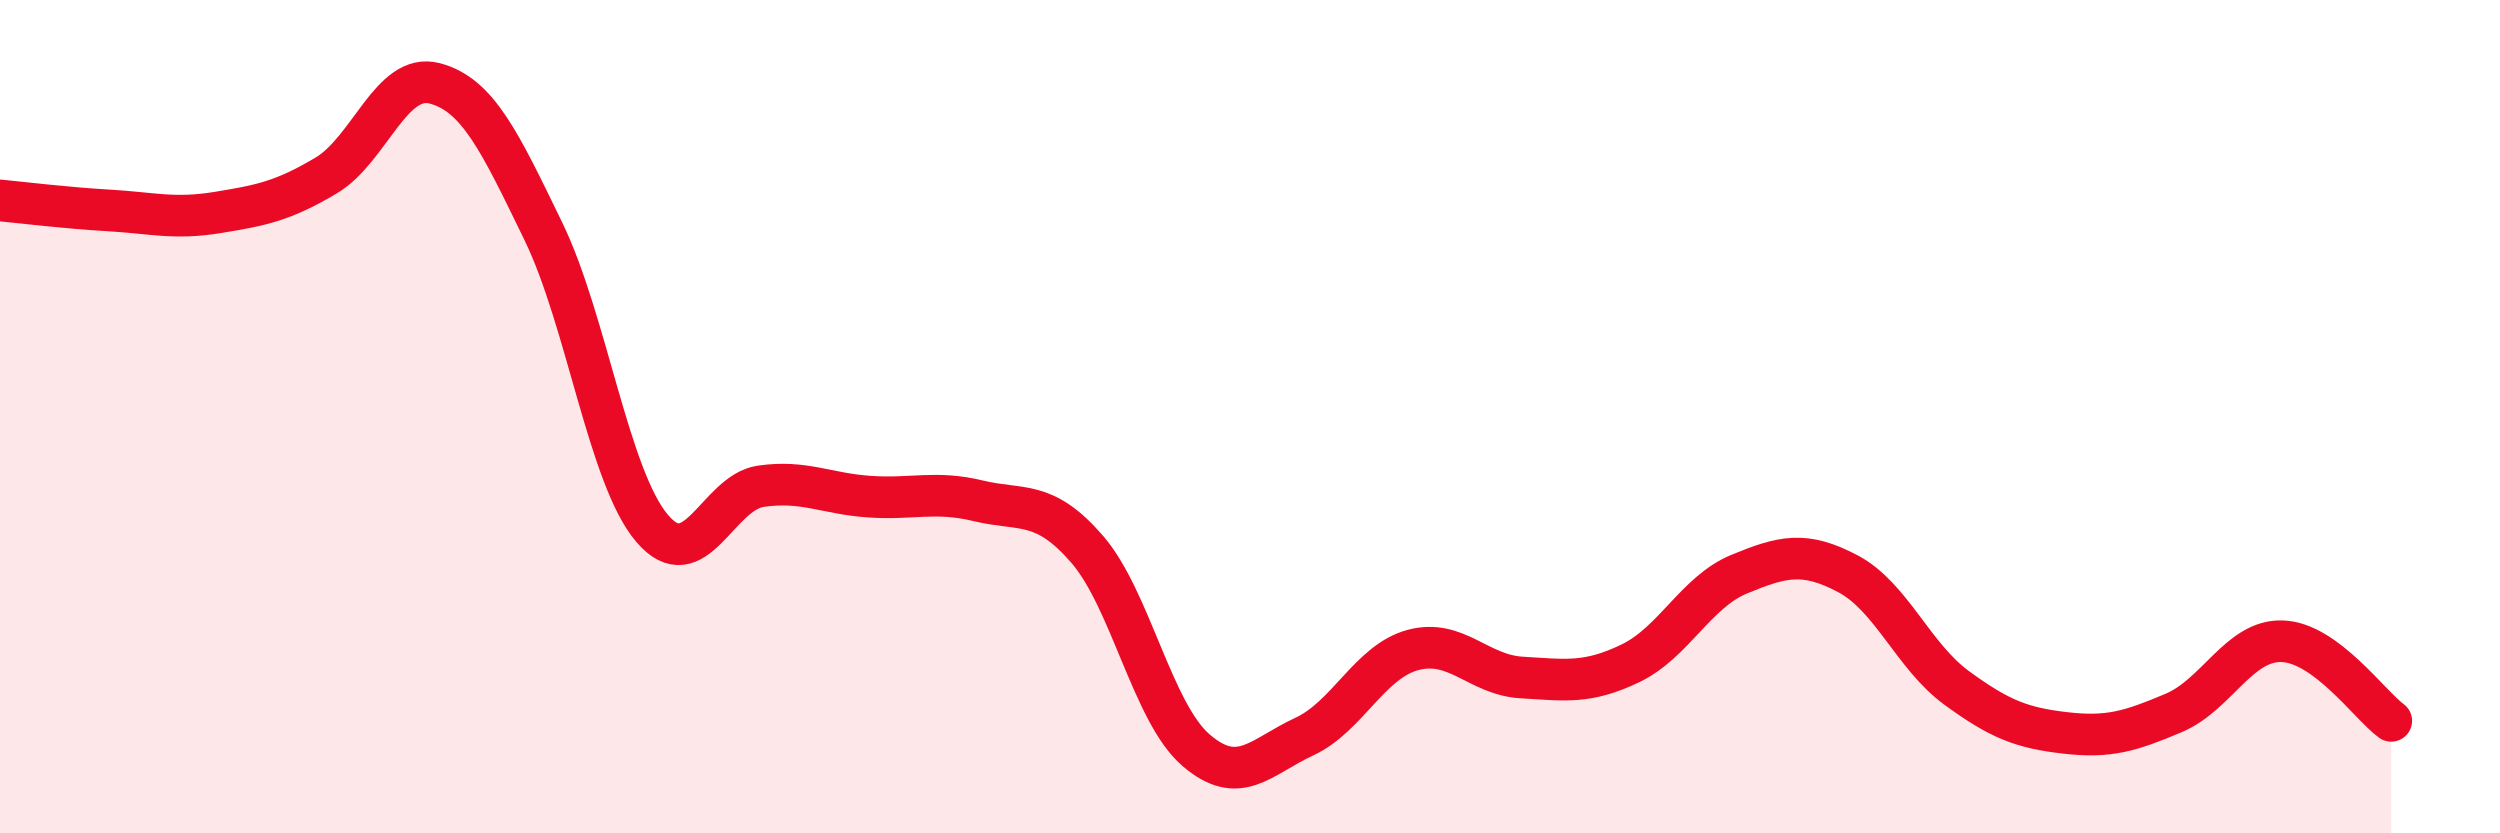
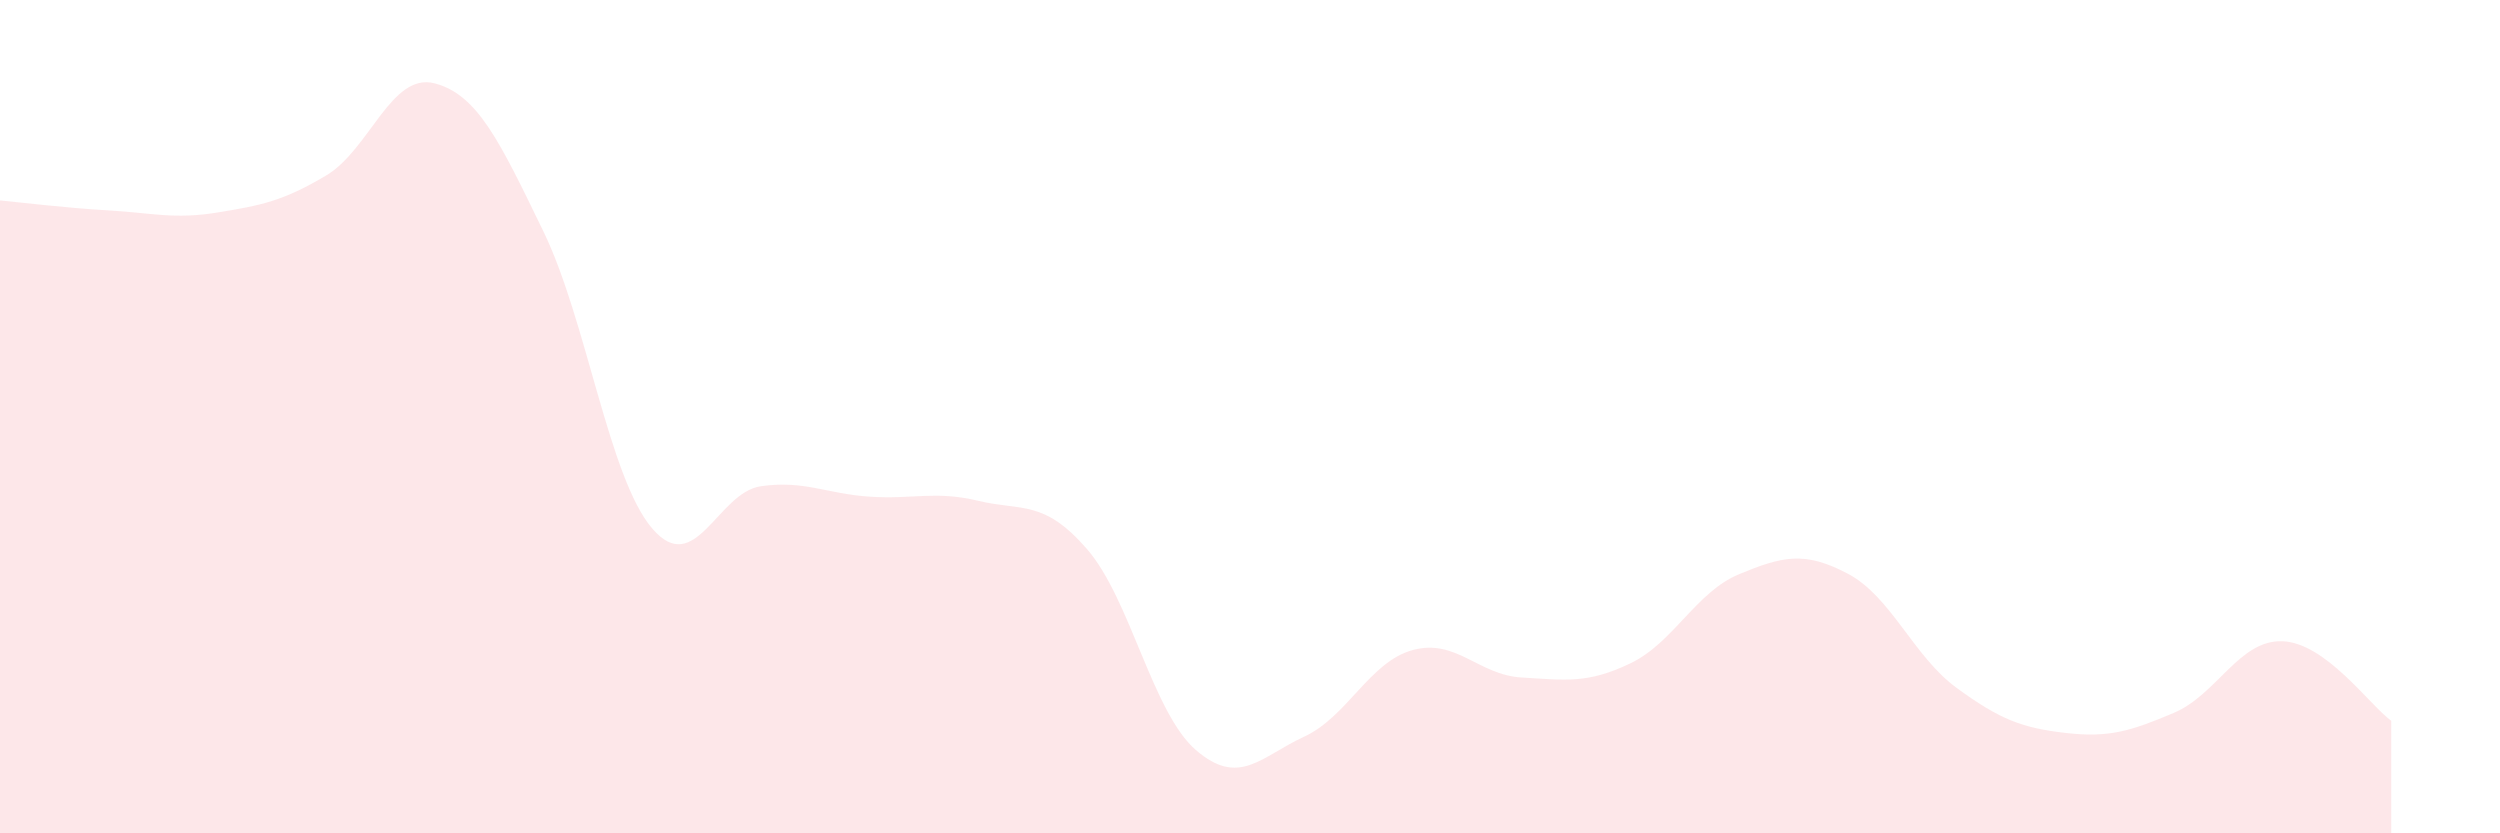
<svg xmlns="http://www.w3.org/2000/svg" width="60" height="20" viewBox="0 0 60 20">
  <path d="M 0,4.81 C 0.52,4.86 1.57,4.99 2.61,5.05 C 3.65,5.11 4.18,5.27 5.22,5.1 C 6.26,4.93 6.79,4.83 7.83,4.21 C 8.87,3.59 9.39,1.73 10.43,2 C 11.47,2.27 12,3.41 13.04,5.55 C 14.08,7.69 14.61,11.46 15.65,12.68 C 16.69,13.9 17.22,11.82 18.26,11.67 C 19.3,11.52 19.83,11.85 20.87,11.92 C 21.91,11.99 22.44,11.77 23.48,12.02 C 24.52,12.27 25.05,11.98 26.09,13.18 C 27.13,14.38 27.66,17.1 28.7,18 C 29.74,18.9 30.26,18.16 31.3,17.68 C 32.34,17.2 32.87,15.88 33.91,15.6 C 34.95,15.32 35.48,16.2 36.52,16.26 C 37.56,16.32 38.09,16.42 39.13,15.92 C 40.17,15.42 40.7,14.21 41.74,13.78 C 42.78,13.35 43.31,13.22 44.35,13.77 C 45.39,14.32 45.92,15.75 46.96,16.51 C 48,17.27 48.53,17.47 49.57,17.59 C 50.61,17.71 51.13,17.55 52.17,17.11 C 53.21,16.67 53.74,15.35 54.78,15.39 C 55.82,15.43 56.87,16.92 57.39,17.3L57.39 20L0 20Z" fill="#EB0A25" opacity="0.1" stroke-linecap="round" stroke-linejoin="round" />
-   <path d="M 0,4.81 C 0.52,4.86 1.57,4.99 2.61,5.05 C 3.65,5.11 4.18,5.27 5.22,5.1 C 6.26,4.93 6.79,4.83 7.83,4.21 C 8.87,3.59 9.39,1.73 10.43,2 C 11.47,2.27 12,3.41 13.04,5.55 C 14.08,7.69 14.61,11.46 15.65,12.68 C 16.69,13.9 17.22,11.82 18.26,11.67 C 19.3,11.52 19.83,11.85 20.87,11.92 C 21.91,11.99 22.44,11.77 23.48,12.02 C 24.52,12.27 25.05,11.98 26.09,13.18 C 27.13,14.38 27.66,17.1 28.7,18 C 29.74,18.9 30.26,18.16 31.3,17.68 C 32.34,17.2 32.87,15.88 33.91,15.6 C 34.95,15.32 35.48,16.2 36.52,16.26 C 37.56,16.32 38.09,16.42 39.13,15.92 C 40.17,15.42 40.7,14.21 41.74,13.78 C 42.78,13.35 43.31,13.22 44.35,13.77 C 45.39,14.32 45.92,15.75 46.96,16.51 C 48,17.27 48.53,17.47 49.57,17.59 C 50.61,17.71 51.13,17.55 52.17,17.11 C 53.21,16.67 53.74,15.35 54.78,15.39 C 55.82,15.43 56.87,16.92 57.39,17.3" stroke="#EB0A25" stroke-width="1" fill="none" stroke-linecap="round" stroke-linejoin="round" />
</svg>